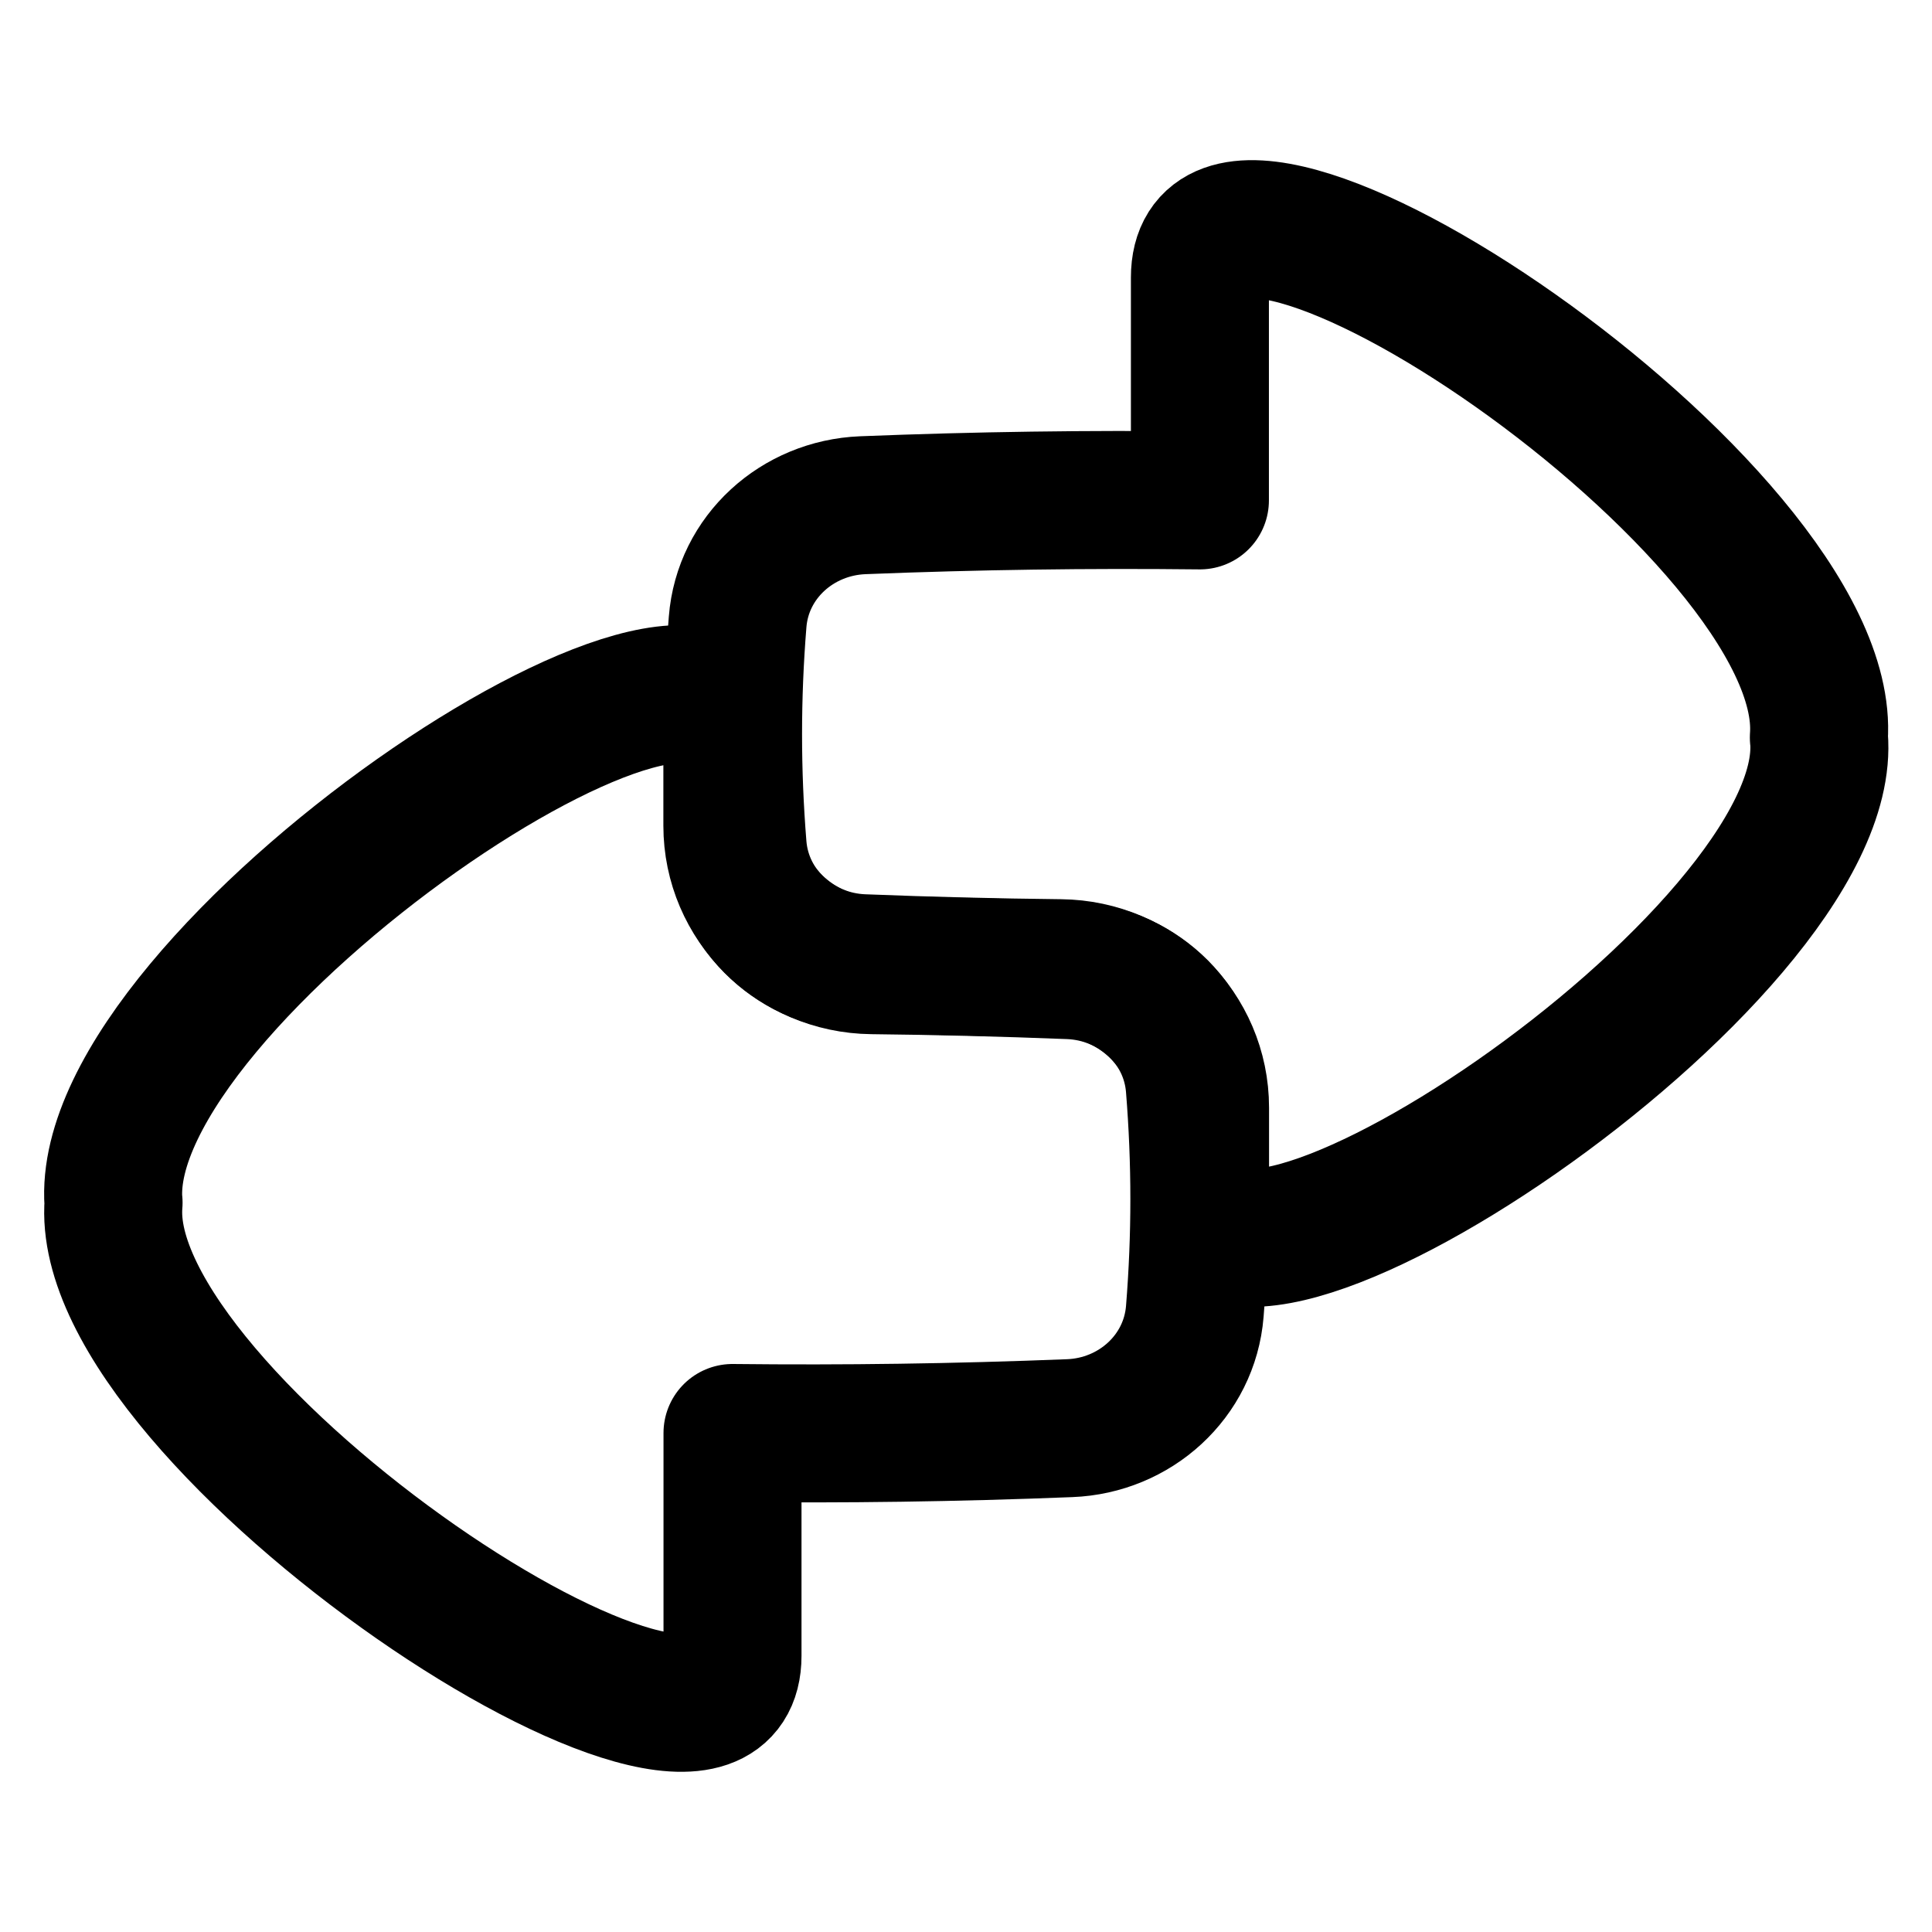
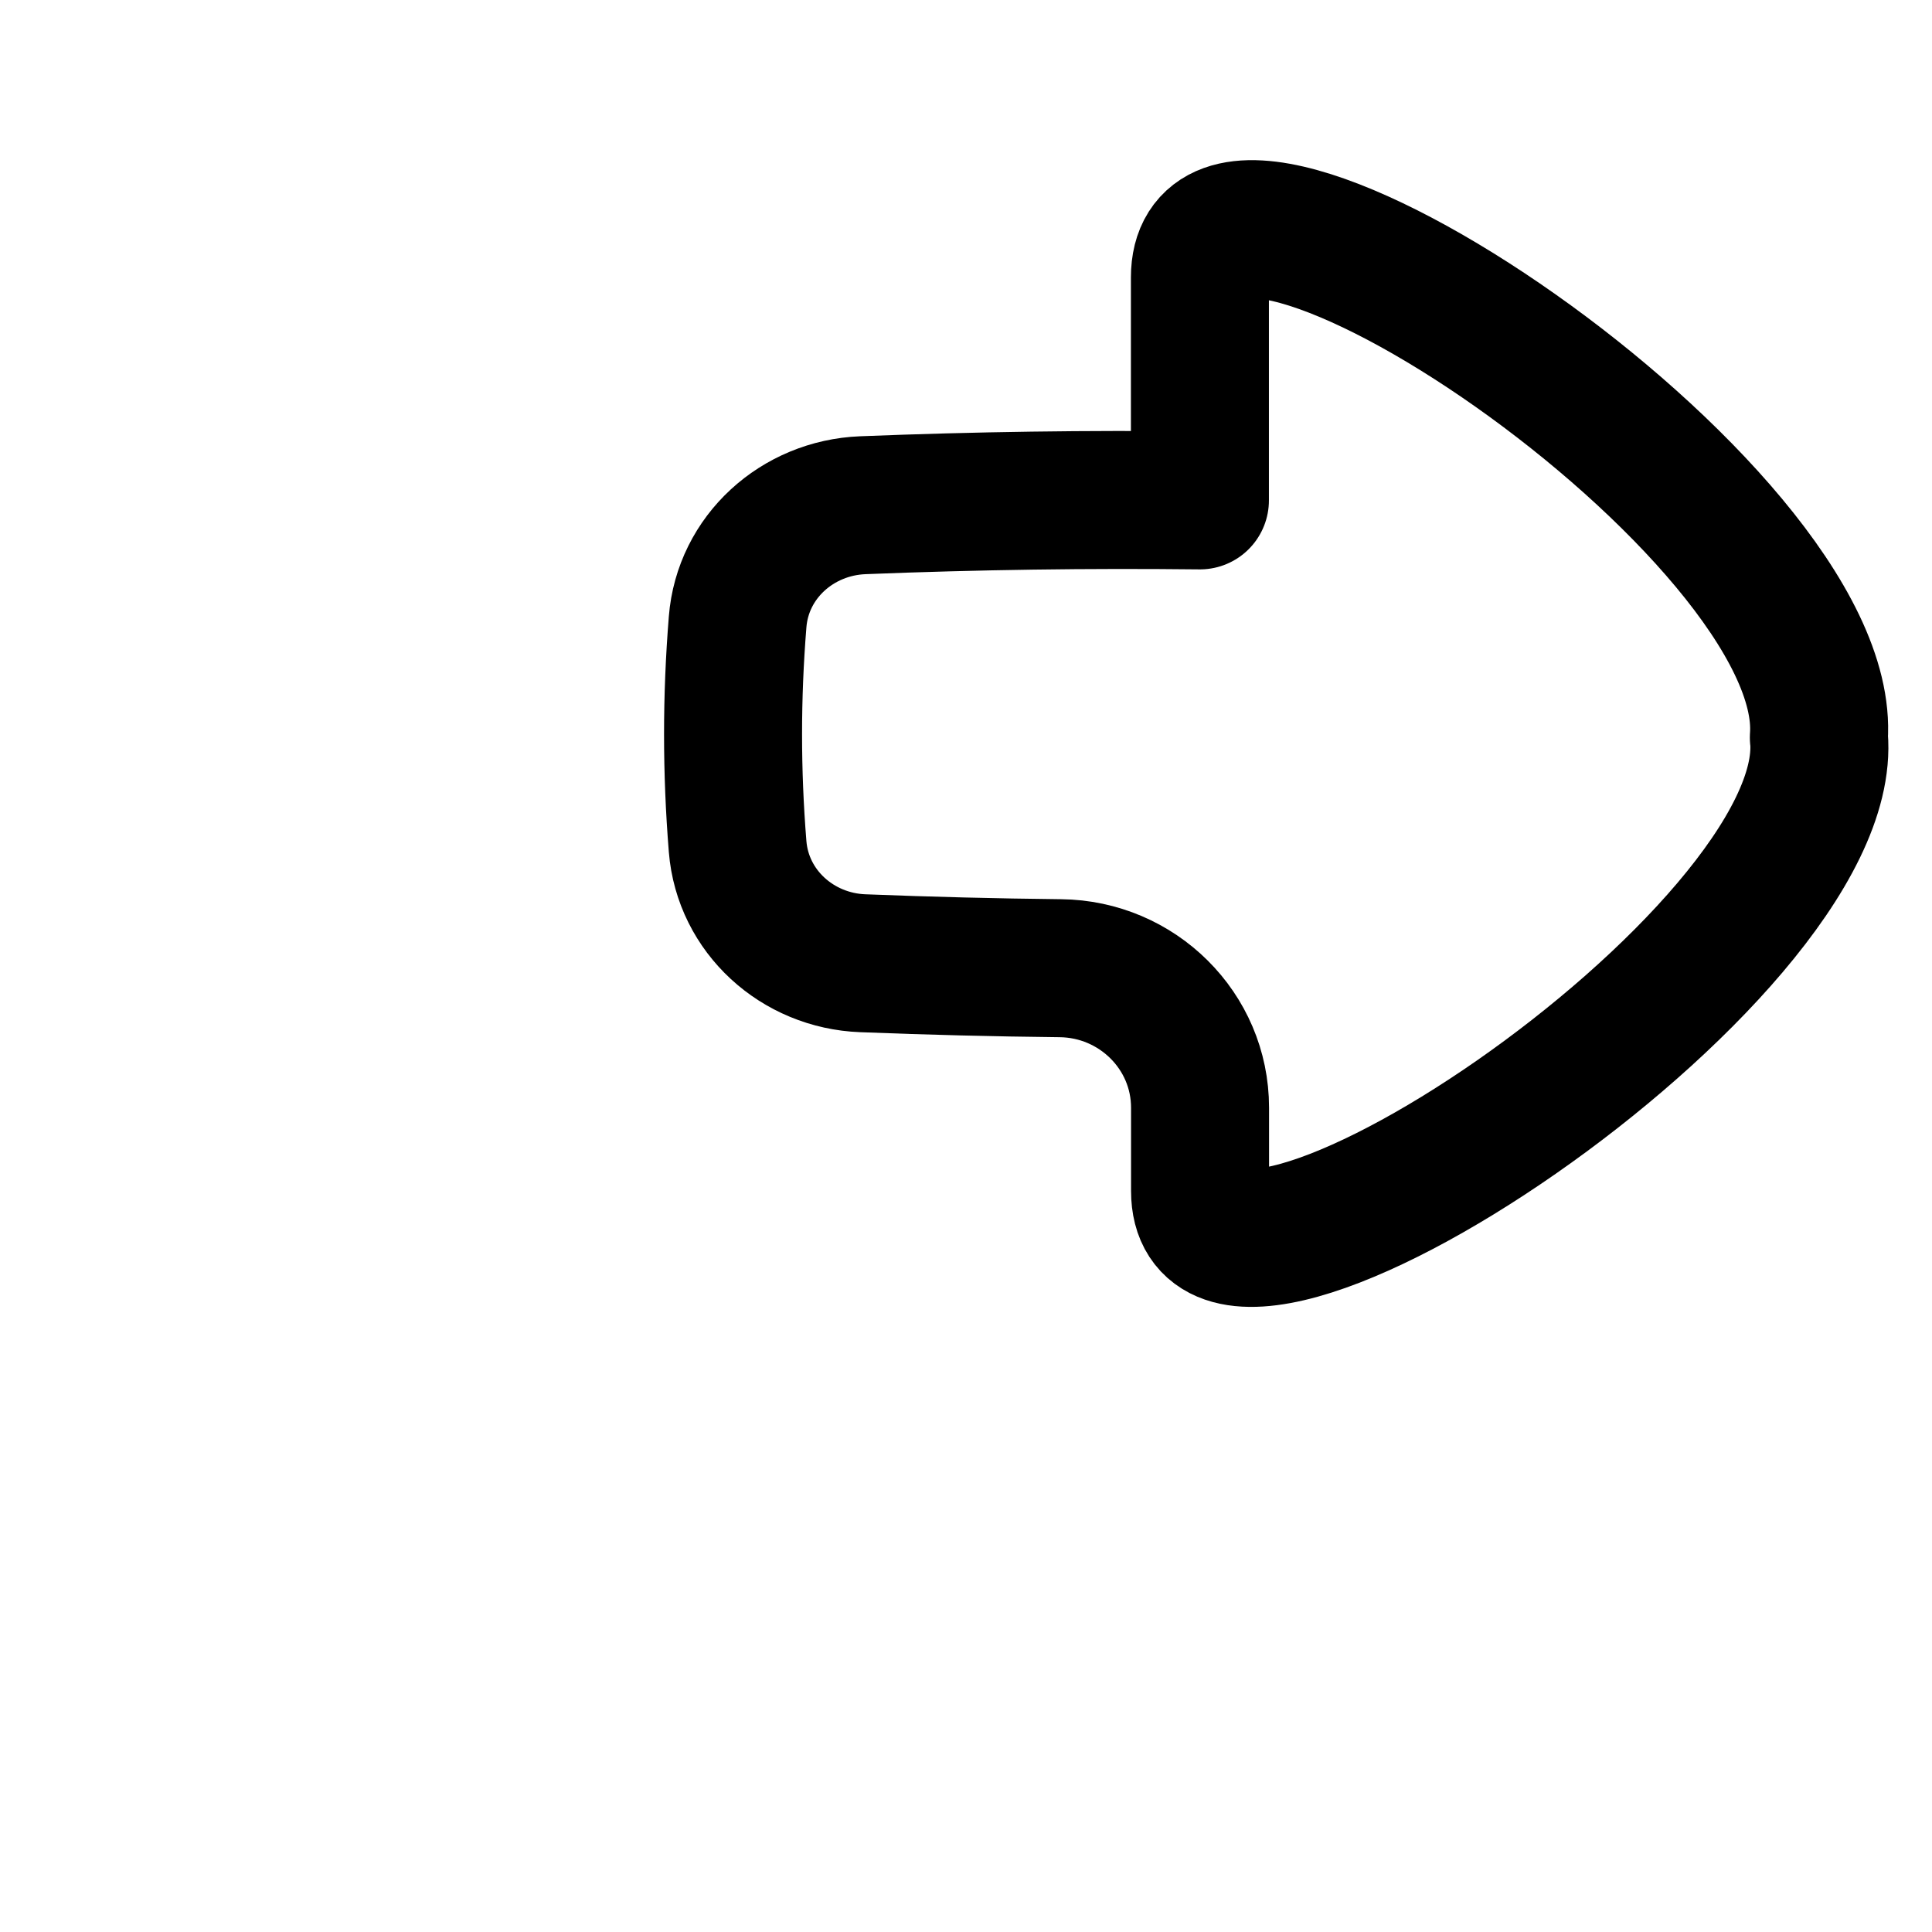
<svg xmlns="http://www.w3.org/2000/svg" fill="none" viewBox="0 0 14 14" id="Investing-And-Banking--Streamline-Flex">
  <desc>
    Investing And Banking Streamline Icon: https://streamlinehq.com
  </desc>
  <g id="investing-and-banking">
    <path id="Union" stroke="#000000" stroke-linecap="round" stroke-linejoin="round" d="M13.18 5.345C13.299 3.7 8.695 0.622 8.695 2.011v1.615c-0.81 -0.009 -1.613 0.002 -2.443 0.035 -0.474 0.019 -0.87 0.374 -0.907 0.846 -0.044 0.547 -0.044 1.08 0 1.627 0.038 0.472 0.434 0.828 0.907 0.846 0.484 0.019 0.959 0.031 1.432 0.036 0.557 0.006 1.012 0.454 1.012 1.011v0.603c0 1.361 4.62 -1.695 4.485 -3.284Z" stroke-width="1" />
-     <path id="Union_2" stroke="#000000" stroke-linecap="round" stroke-linejoin="round" d="M0.822 8.715C0.703 7.069 5.307 3.992 5.307 5.38v0.603c0 0.557 0.455 1.005 1.012 1.011 0.473 0.005 0.947 0.017 1.432 0.036 0.474 0.019 0.87 0.374 0.907 0.846 0.044 0.547 0.044 1.08 0 1.627 -0.038 0.472 -0.434 0.828 -0.907 0.846 -0.83 0.033 -1.633 0.044 -2.443 0.035v1.615c0 1.361 -4.62 -1.695 -4.485 -3.284Z" stroke-width="1" />
  </g>
</svg>